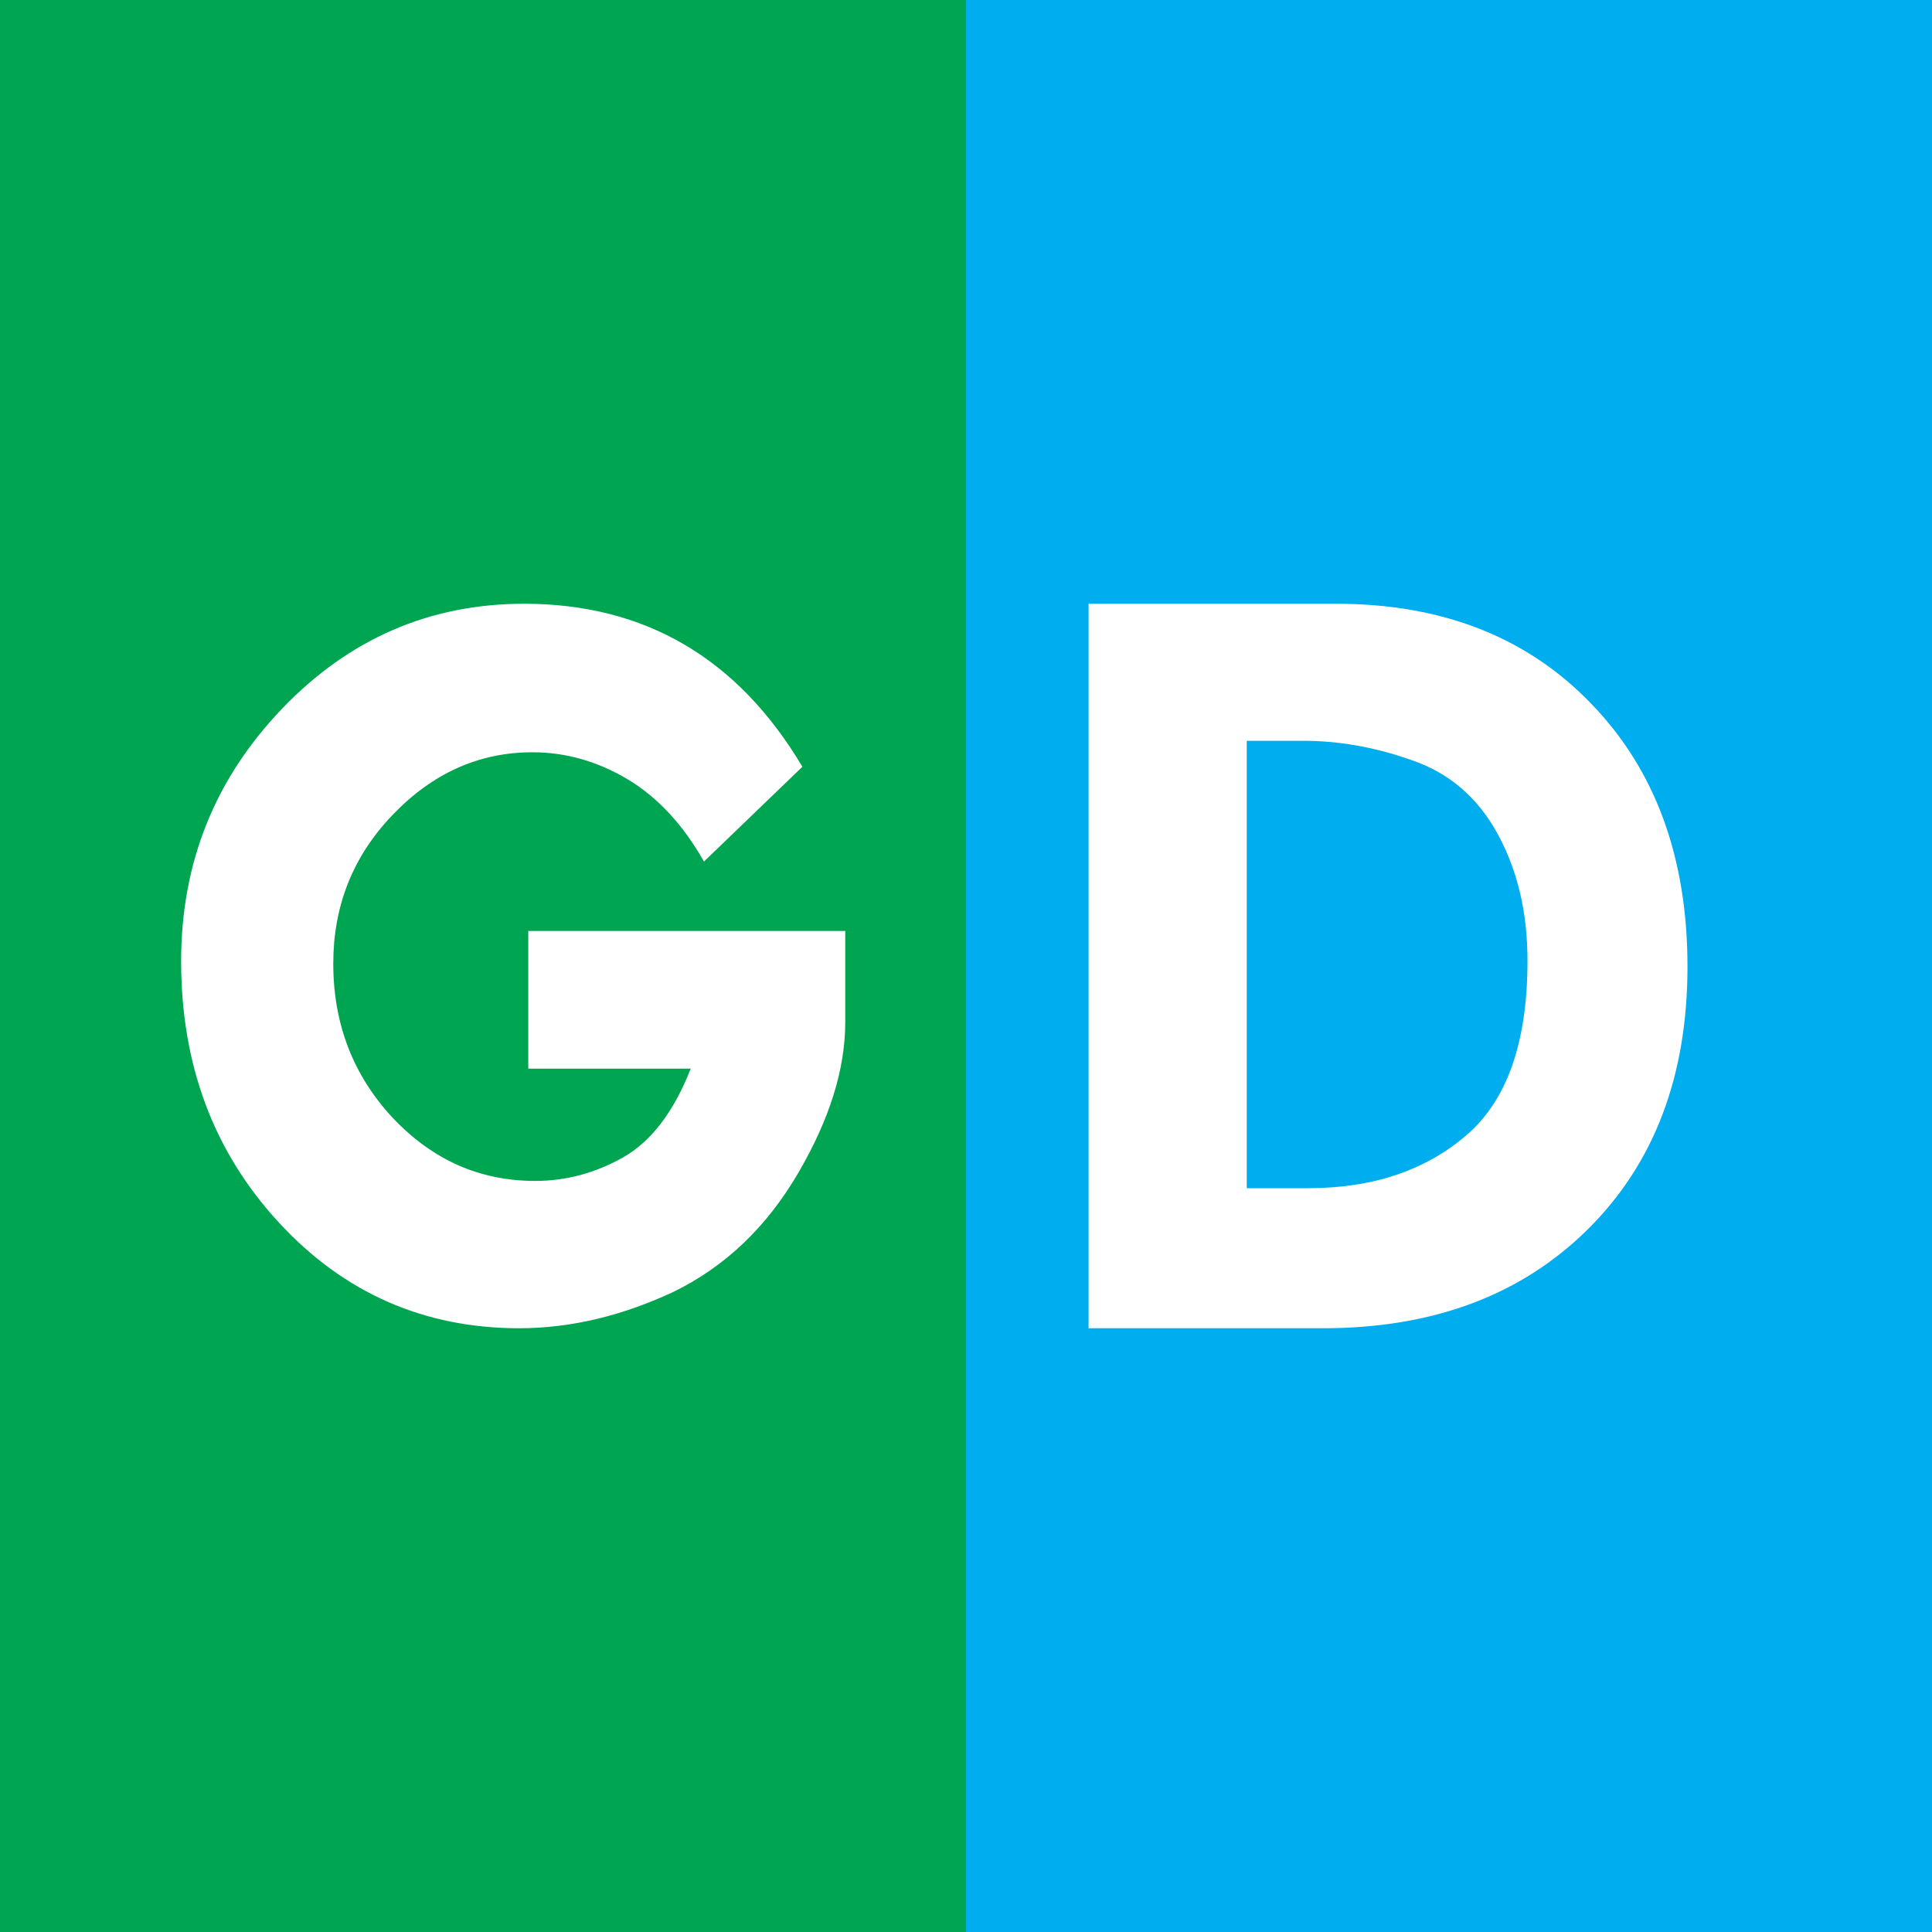
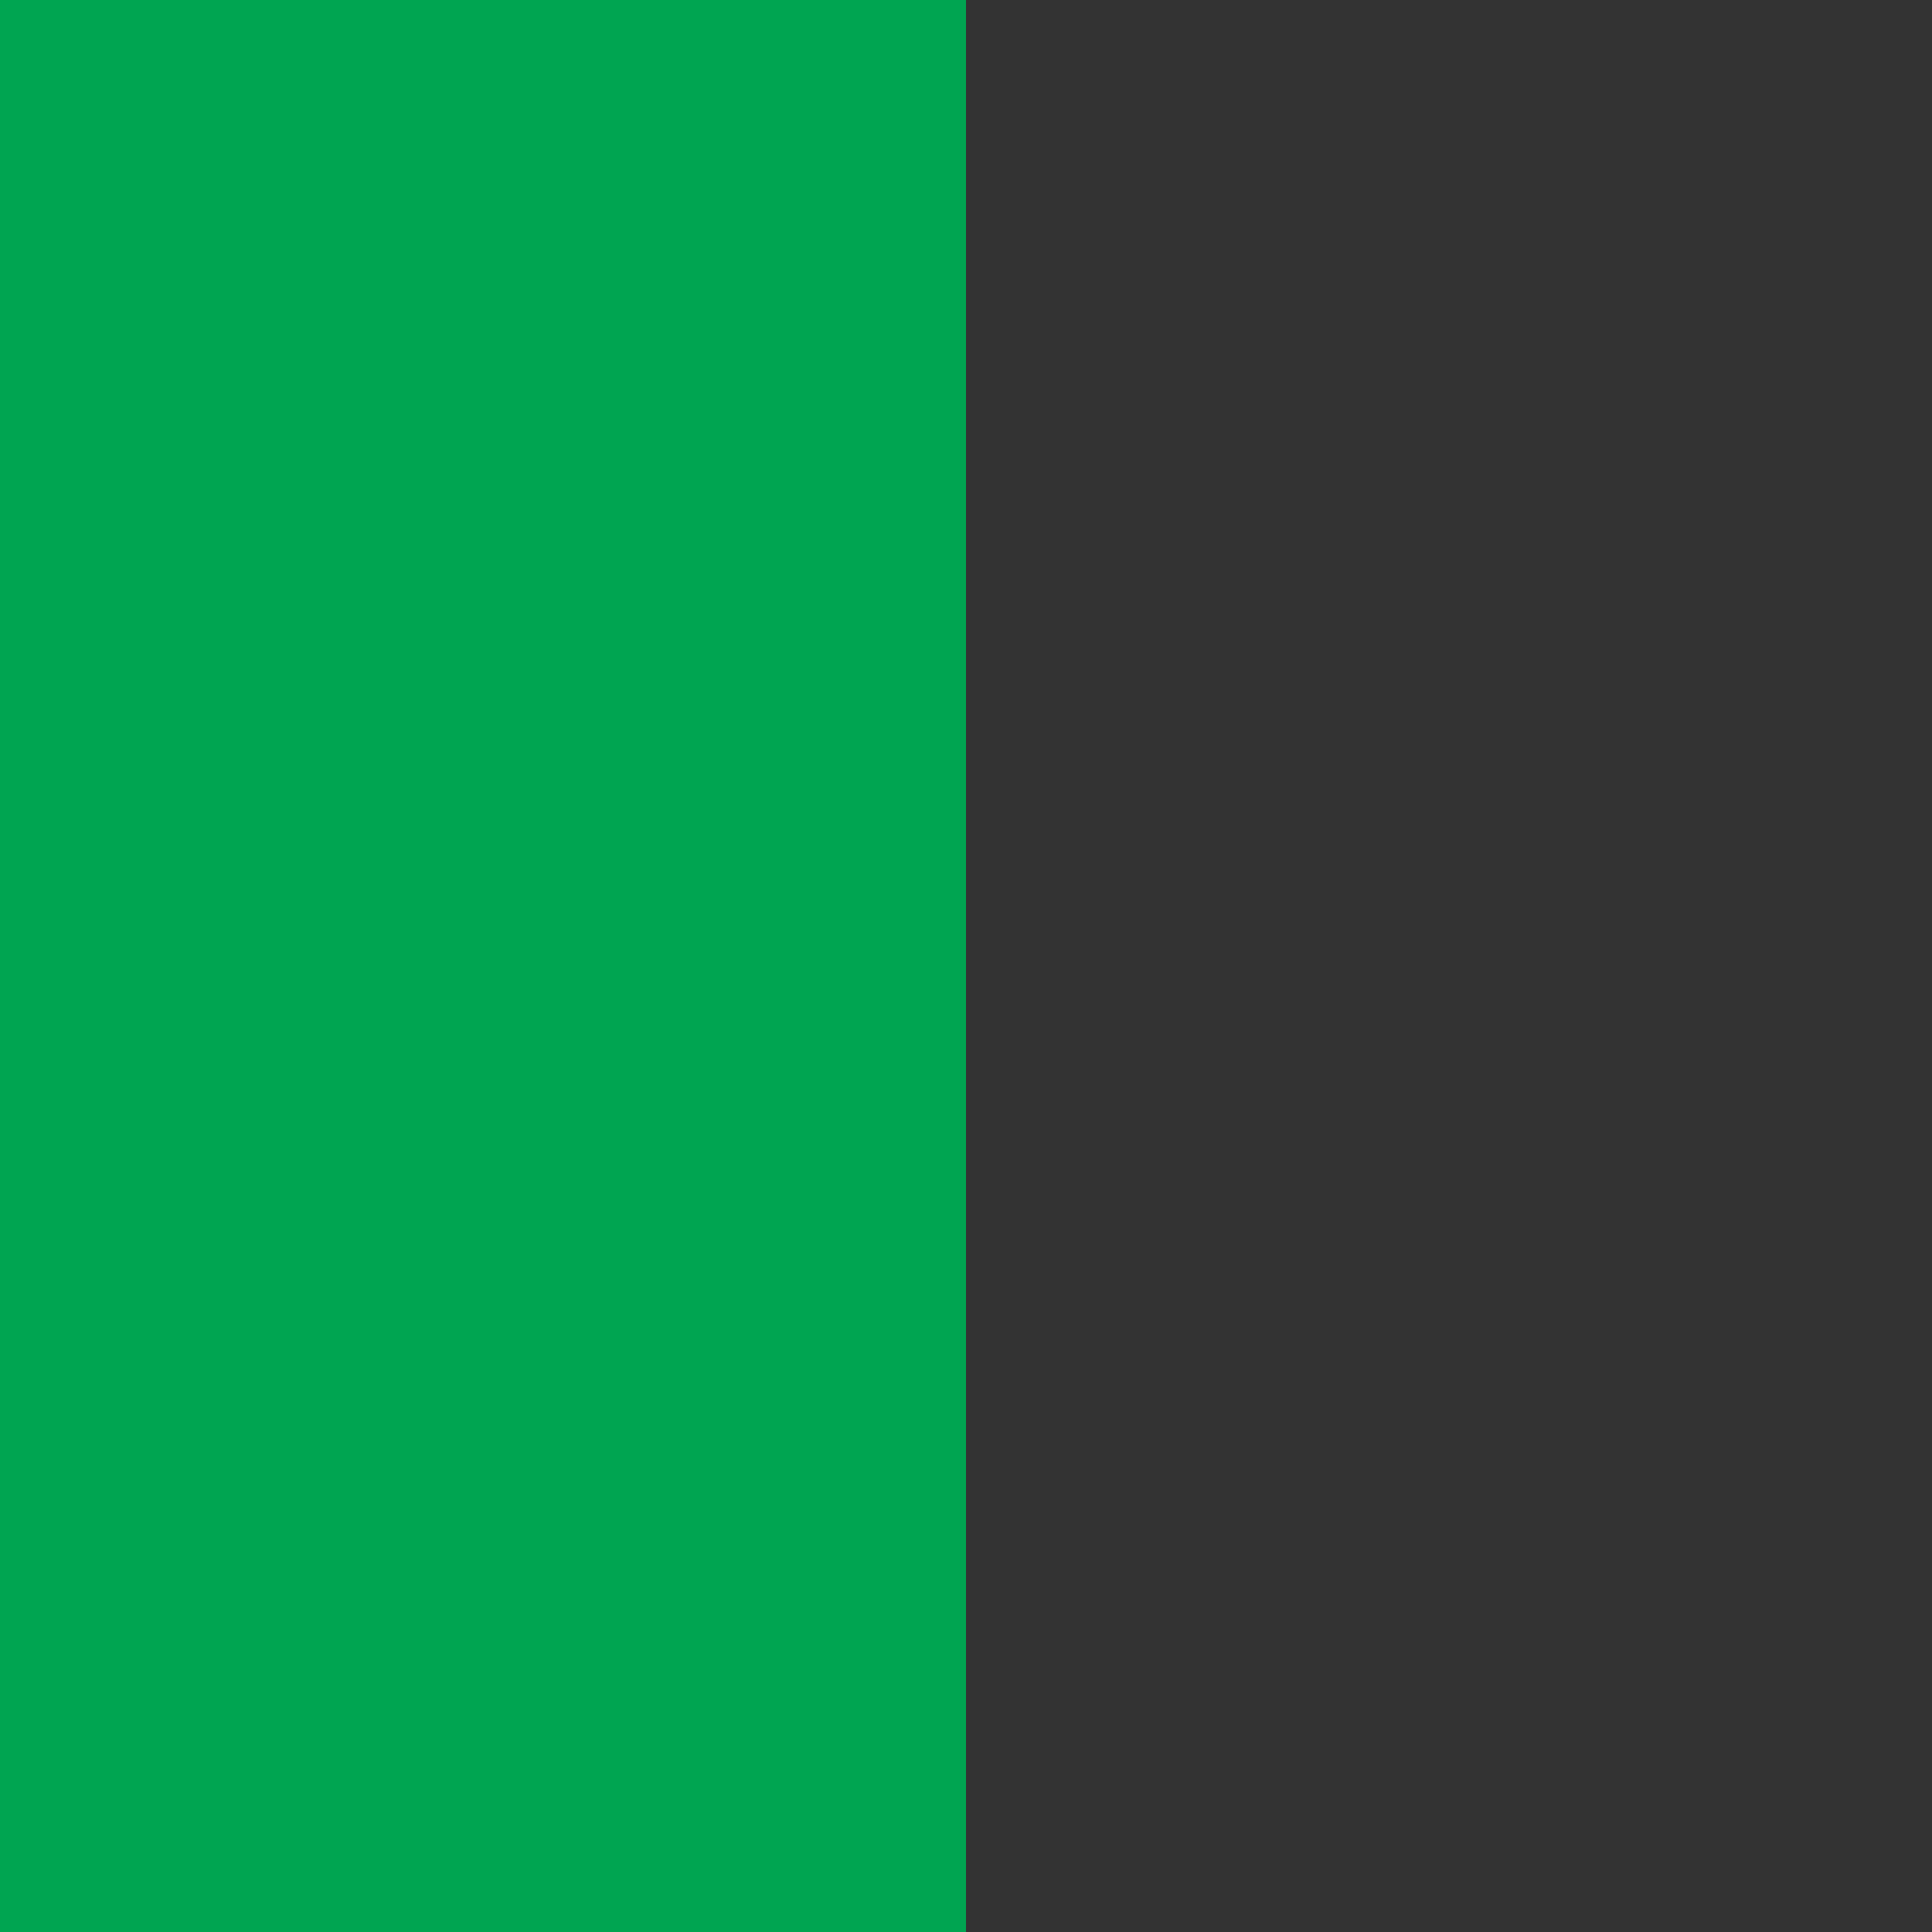
<svg xmlns="http://www.w3.org/2000/svg" version="1.1" id="Layer_1" x="0px" y="0px" viewBox="0 0 32 32" style="enable-background:new 0 0 32 32;" xml:space="preserve">
  <rect x="0" y="0" width="32" height="32" fill="#333333" stroke="none" />
  <style type="text/css">
	.st0{fill:#00A551;}
	.st1{fill:#00ADEE;}
	.st2{fill:#FFFFFF;}
</style>
  <rect class="st0" width="16" height="32" />
-   <rect x="16" class="st1" width="16" height="32" />
-   <path class="st2" d="M13.29,12.7l-1.63,1.57c-0.34-0.6-0.76-1.06-1.26-1.36c-0.5-0.3-1.03-0.45-1.58-0.45  c-0.89,0-1.66,0.35-2.32,1.04c-0.66,0.69-0.98,1.51-0.98,2.46c0,1,0.33,1.85,0.98,2.55c0.66,0.7,1.44,1.05,2.37,1.05  c0.5,0,0.99-0.13,1.45-0.39c0.46-0.26,0.84-0.75,1.12-1.47H8.75v-2.28H14v1.51c0,0.78-0.26,1.61-0.78,2.5  c-0.52,0.89-1.2,1.54-2.05,1.96C10.32,21.79,9.46,22,8.6,22c-1.57,0-2.9-0.58-3.98-1.75C3.54,19.08,3,17.64,3,15.92  c0-1.63,0.56-3.02,1.67-4.18C5.78,10.58,7.12,10,8.68,10C10.68,10,12.22,10.9,13.29,12.7z" />
-   <path class="st2" d="M18.04,10h4.09c1.75,0,3.16,0.55,4.22,1.65c1.07,1.1,1.6,2.56,1.6,4.36c0,1.81-0.55,3.26-1.65,4.35  c-1.1,1.09-2.56,1.64-4.39,1.64h-3.88V10z M20.65,12.27v7.41h1.02c1.06,0,1.93-0.29,2.61-0.87c0.68-0.58,1.02-1.54,1.02-2.9  c0-0.79-0.16-1.48-0.49-2.09c-0.33-0.61-0.81-1.02-1.43-1.23c-0.62-0.22-1.22-0.32-1.79-0.32H20.65z" />
</svg>